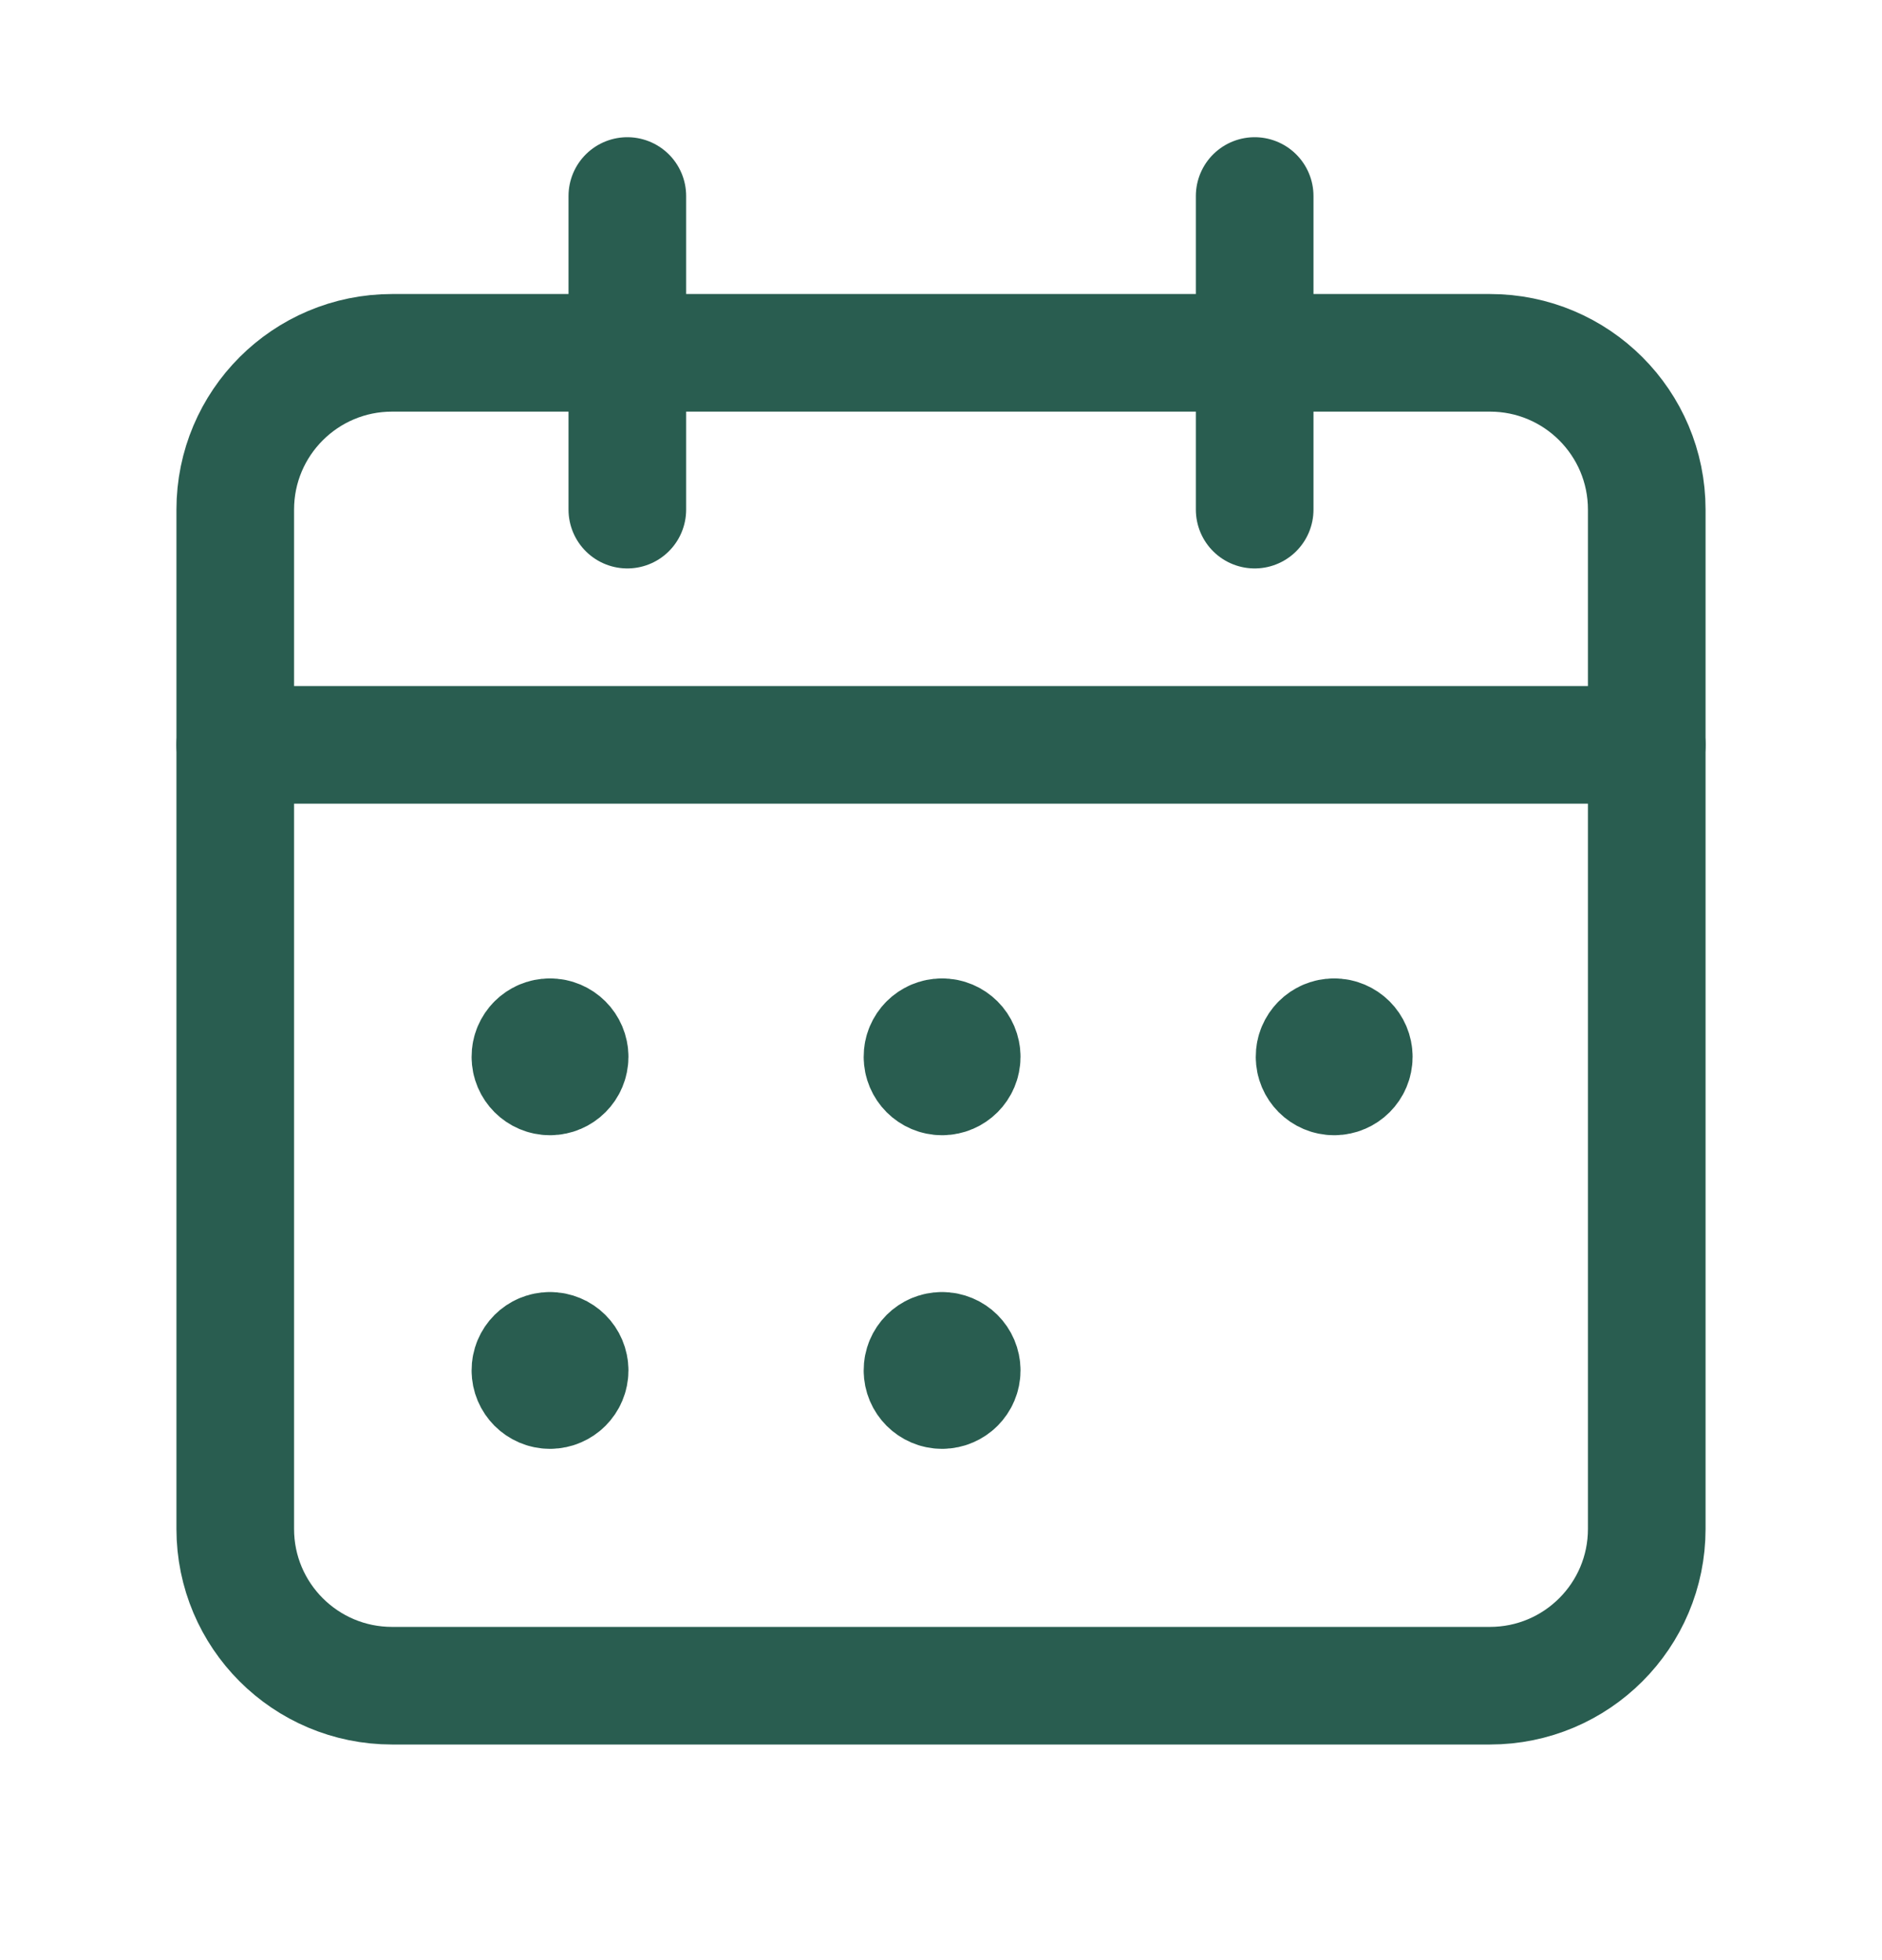
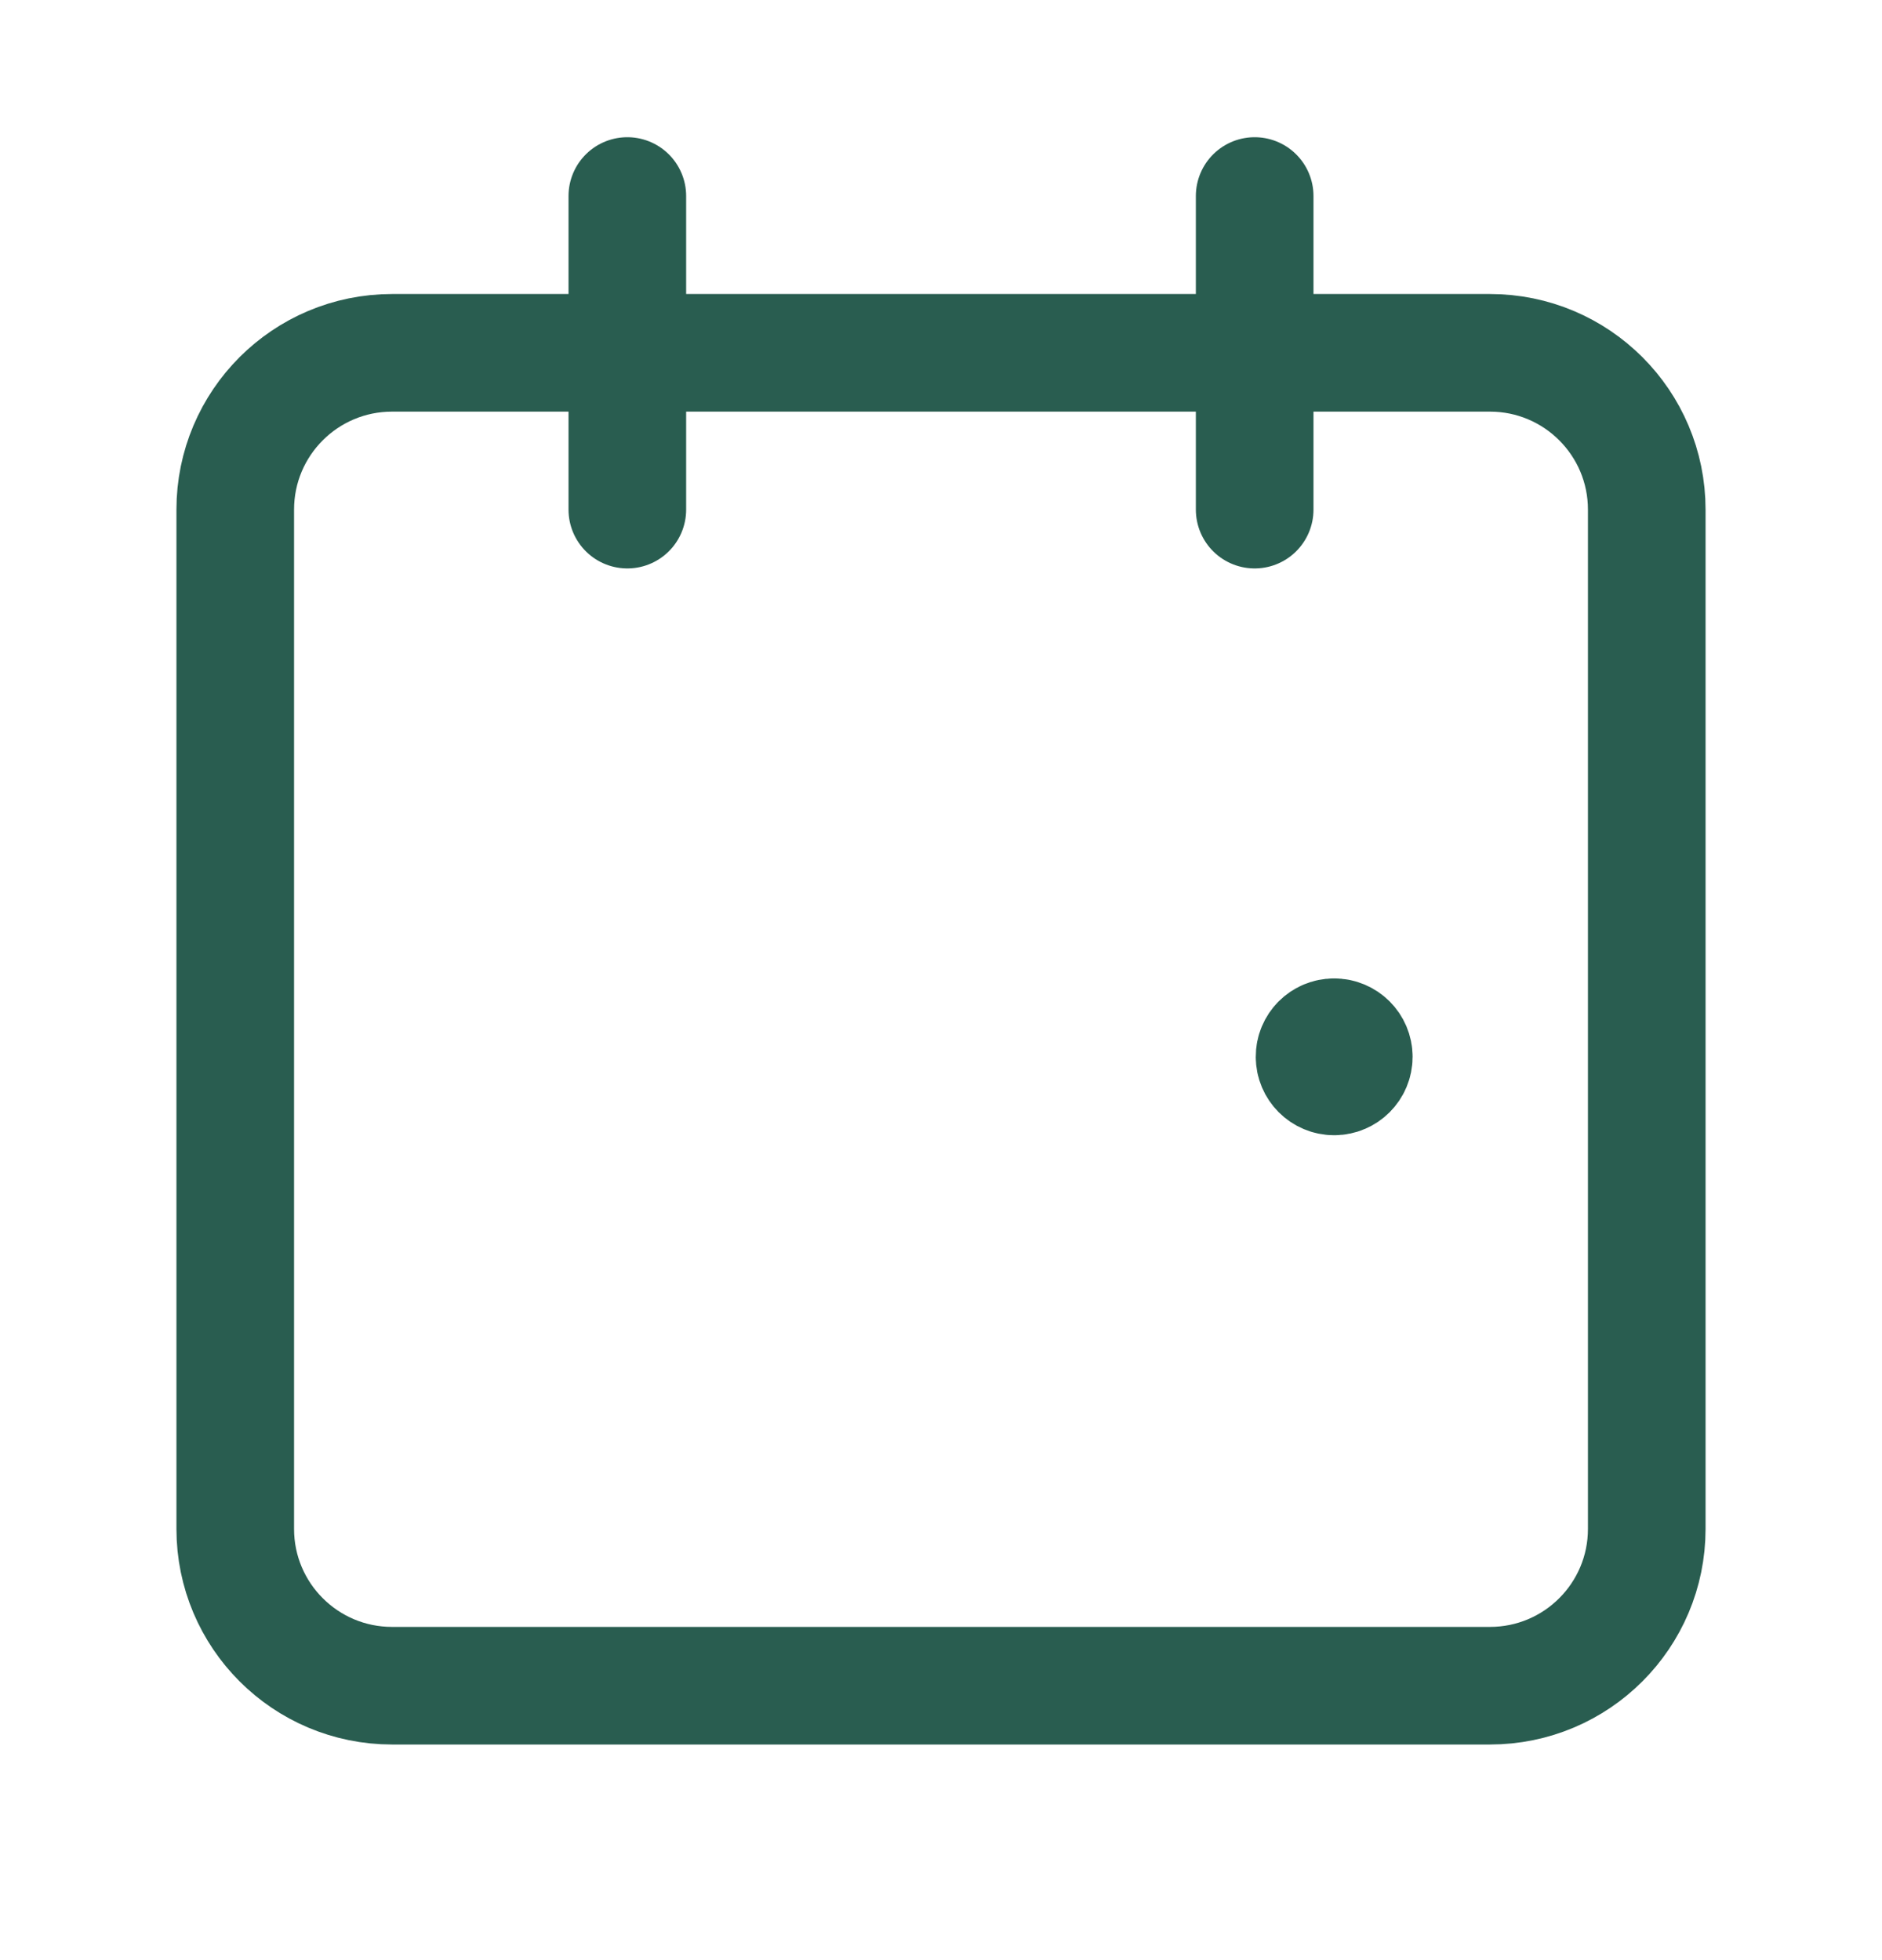
<svg xmlns="http://www.w3.org/2000/svg" width="24" height="25" viewBox="0 0 24 25" fill="none">
  <path d="M16 2.5V6.5" stroke="#295D50" stroke-width="1.5" stroke-linecap="round" stroke-linejoin="round" />
  <path d="M8 2.5V6.5" stroke="#295D50" stroke-width="1.5" stroke-linecap="round" stroke-linejoin="round" />
-   <path d="M3 9.5H21" stroke="#295D50" stroke-width="1.5" stroke-linecap="round" stroke-linejoin="round" />
  <path fill-rule="evenodd" clip-rule="evenodd" d="M19 4.5H5C3.895 4.5 3 5.395 3 6.5V19.5C3 20.605 3.895 21.5 5 21.5H19C20.105 21.5 21 20.605 21 19.5V6.5C21 5.395 20.105 4.5 19 4.5Z" stroke="#295D50" stroke-width="1.5" stroke-linecap="round" stroke-linejoin="round" />
-   <path d="M7.013 13.229C6.875 13.229 6.763 13.341 6.764 13.479C6.764 13.617 6.876 13.729 7.014 13.729C7.152 13.729 7.264 13.617 7.264 13.479C7.264 13.341 7.152 13.229 7.013 13.229" stroke="#295D50" stroke-width="1.5" stroke-linecap="round" stroke-linejoin="round" />
-   <path d="M12.013 13.229C11.875 13.229 11.763 13.341 11.764 13.479C11.764 13.617 11.876 13.729 12.014 13.729C12.152 13.729 12.264 13.617 12.264 13.479C12.264 13.341 12.152 13.229 12.013 13.229" stroke="#295D50" stroke-width="1.5" stroke-linecap="round" stroke-linejoin="round" />
  <path d="M17.013 13.229C16.875 13.229 16.763 13.341 16.764 13.479C16.764 13.617 16.876 13.729 17.014 13.729C17.152 13.729 17.264 13.617 17.264 13.479C17.264 13.341 17.152 13.229 17.013 13.229" stroke="#295D50" stroke-width="1.5" stroke-linecap="round" stroke-linejoin="round" />
-   <path d="M7.013 17.229C6.875 17.229 6.763 17.34 6.764 17.479C6.764 17.616 6.876 17.729 7.014 17.729C7.152 17.729 7.264 17.616 7.264 17.479C7.264 17.34 7.152 17.229 7.013 17.229" stroke="#295D50" stroke-width="1.5" stroke-linecap="round" stroke-linejoin="round" />
-   <path d="M12.013 17.229C11.875 17.229 11.763 17.34 11.764 17.479C11.764 17.616 11.876 17.729 12.014 17.729C12.152 17.729 12.264 17.616 12.264 17.479C12.264 17.34 12.152 17.229 12.013 17.229" stroke="#295D50" stroke-width="1.5" stroke-linecap="round" stroke-linejoin="round" />
</svg>